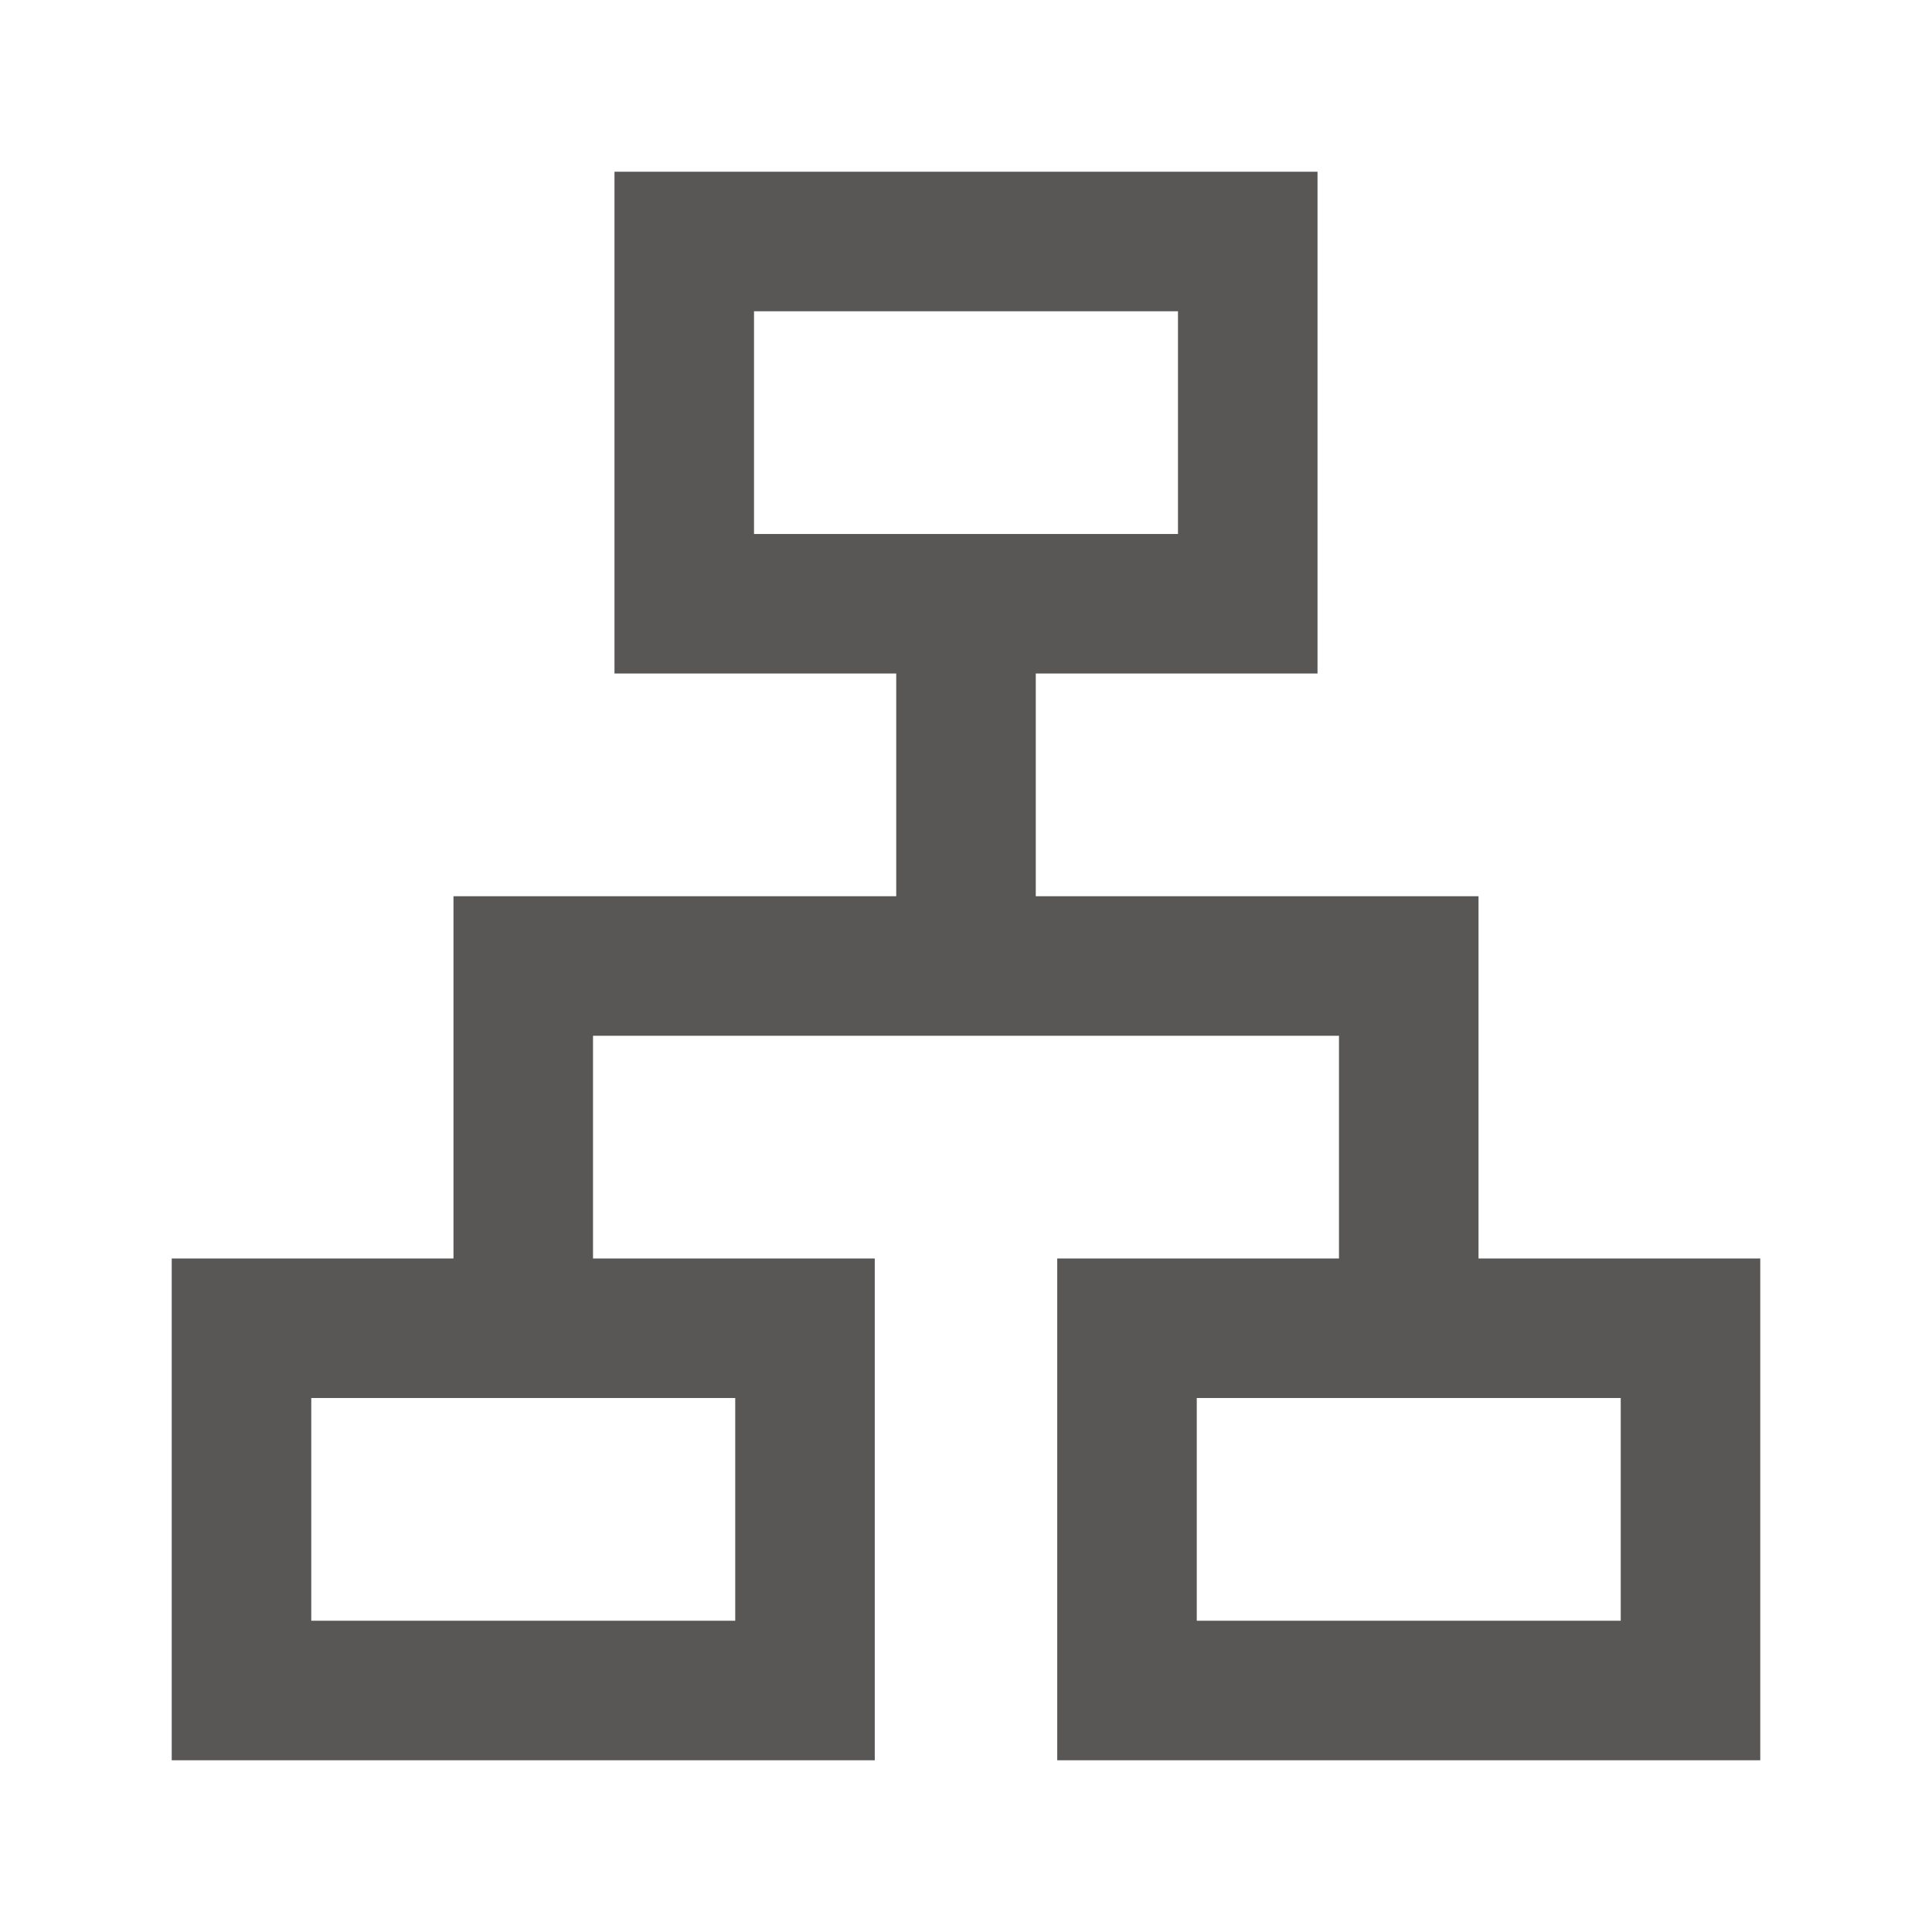
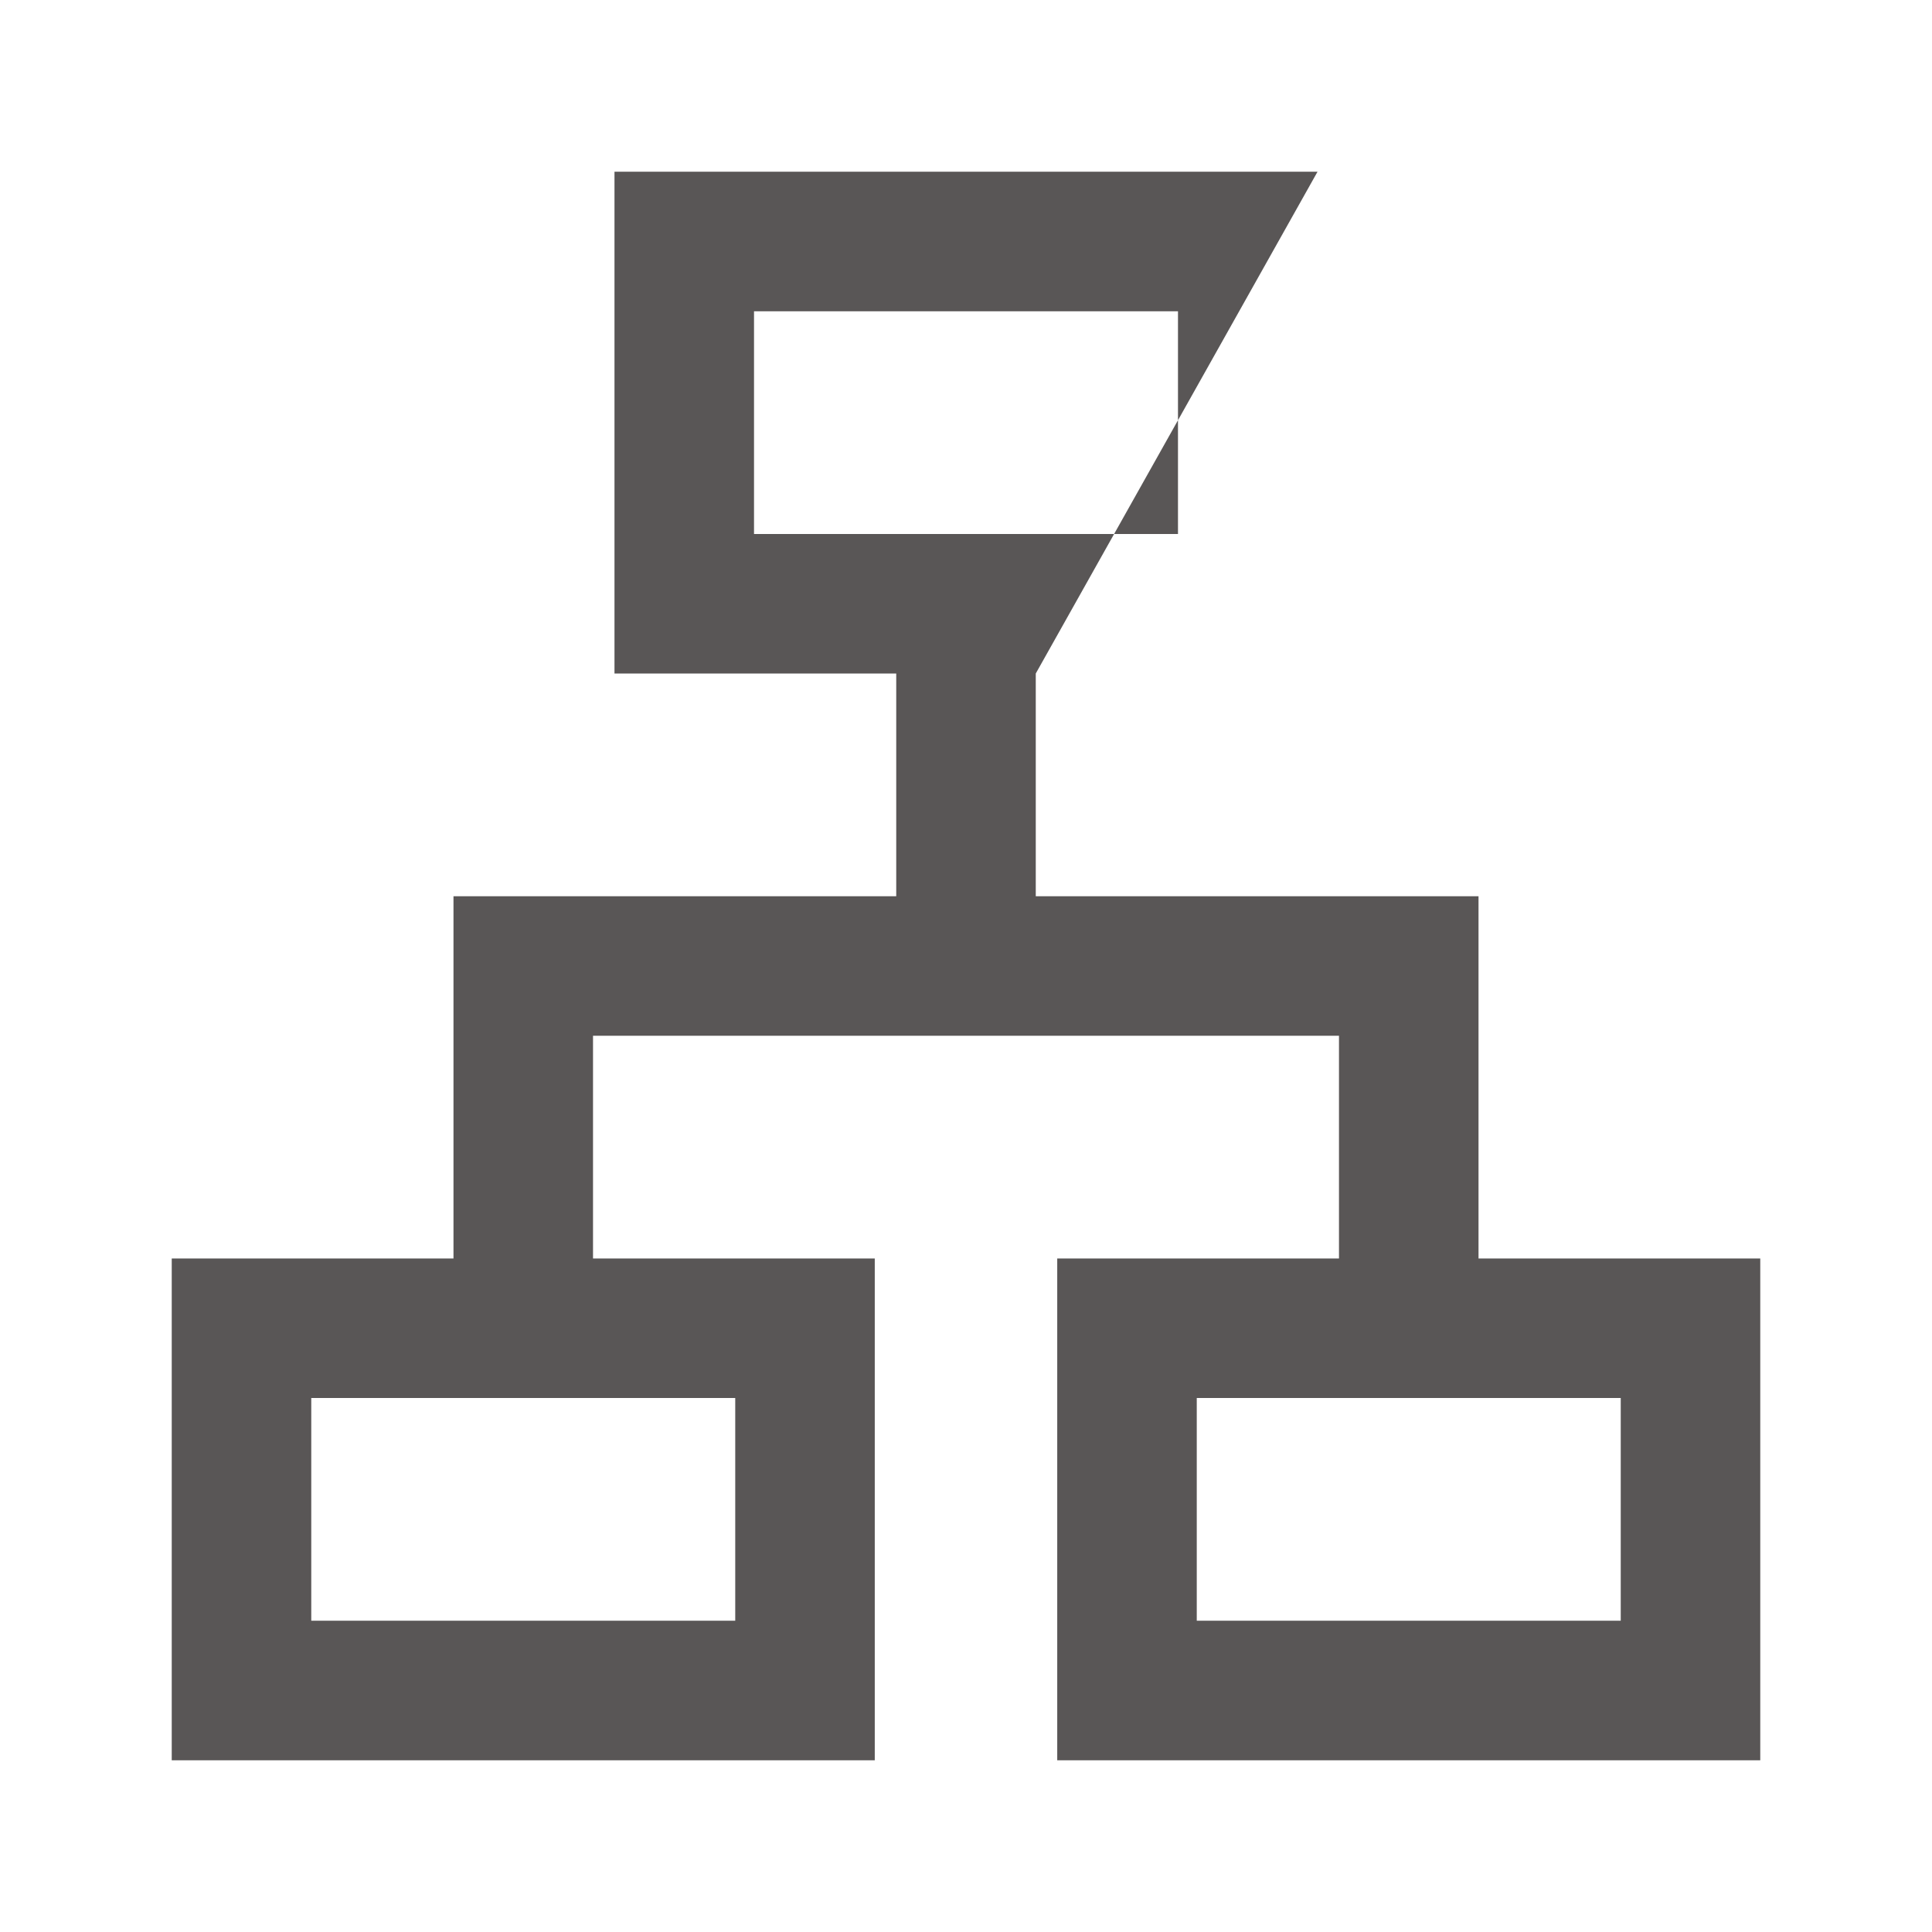
<svg xmlns="http://www.w3.org/2000/svg" width="36px" height="36px" viewBox="0 0 36 36" version="1.1">
  <title>icon/zuzhitixi</title>
  <g id="icon/zuzhitixi" stroke="none" stroke-width="1" fill="none" fill-rule="evenodd">
-     <path d="M24.55,3.2 L24.55,12.55 L19.3,12.55 L19.3,16.7 L27.55,16.7 L27.55,23.45 L32.8,23.45 L32.8,32.8 L19.7,32.8 L19.7,23.45 L24.95,23.45 L24.95,19.3 L11.05,19.3 L11.05,23.45 L16.3,23.45 L16.3,32.8 L3.2,32.8 L3.2,23.45 L8.45,23.45 L8.45,16.7 L16.7,16.7 L16.7,12.55 L11.45,12.55 L11.45,3.2 L24.55,3.2 Z M13.7,26.05 L5.8,26.05 L5.8,30.2 L13.7,30.2 L13.7,26.05 Z M30.2,26.05 L22.3,26.05 L22.3,30.2 L30.2,30.2 L30.2,26.05 Z M21.95,5.8 L14.05,5.8 L14.05,9.95 L21.95,9.95 L21.95,5.8 Z" id="形状" fill="#595656" fill-rule="nonzero" />
+     <path d="M24.55,3.2 L19.3,12.55 L19.3,16.7 L27.55,16.7 L27.55,23.45 L32.8,23.45 L32.8,32.8 L19.7,32.8 L19.7,23.45 L24.95,23.45 L24.95,19.3 L11.05,19.3 L11.05,23.45 L16.3,23.45 L16.3,32.8 L3.2,32.8 L3.2,23.45 L8.45,23.45 L8.45,16.7 L16.7,16.7 L16.7,12.55 L11.45,12.55 L11.45,3.2 L24.55,3.2 Z M13.7,26.05 L5.8,26.05 L5.8,30.2 L13.7,30.2 L13.7,26.05 Z M30.2,26.05 L22.3,26.05 L22.3,30.2 L30.2,30.2 L30.2,26.05 Z M21.95,5.8 L14.05,5.8 L14.05,9.95 L21.95,9.95 L21.95,5.8 Z" id="形状" fill="#595656" fill-rule="nonzero" />
  </g>
</svg>